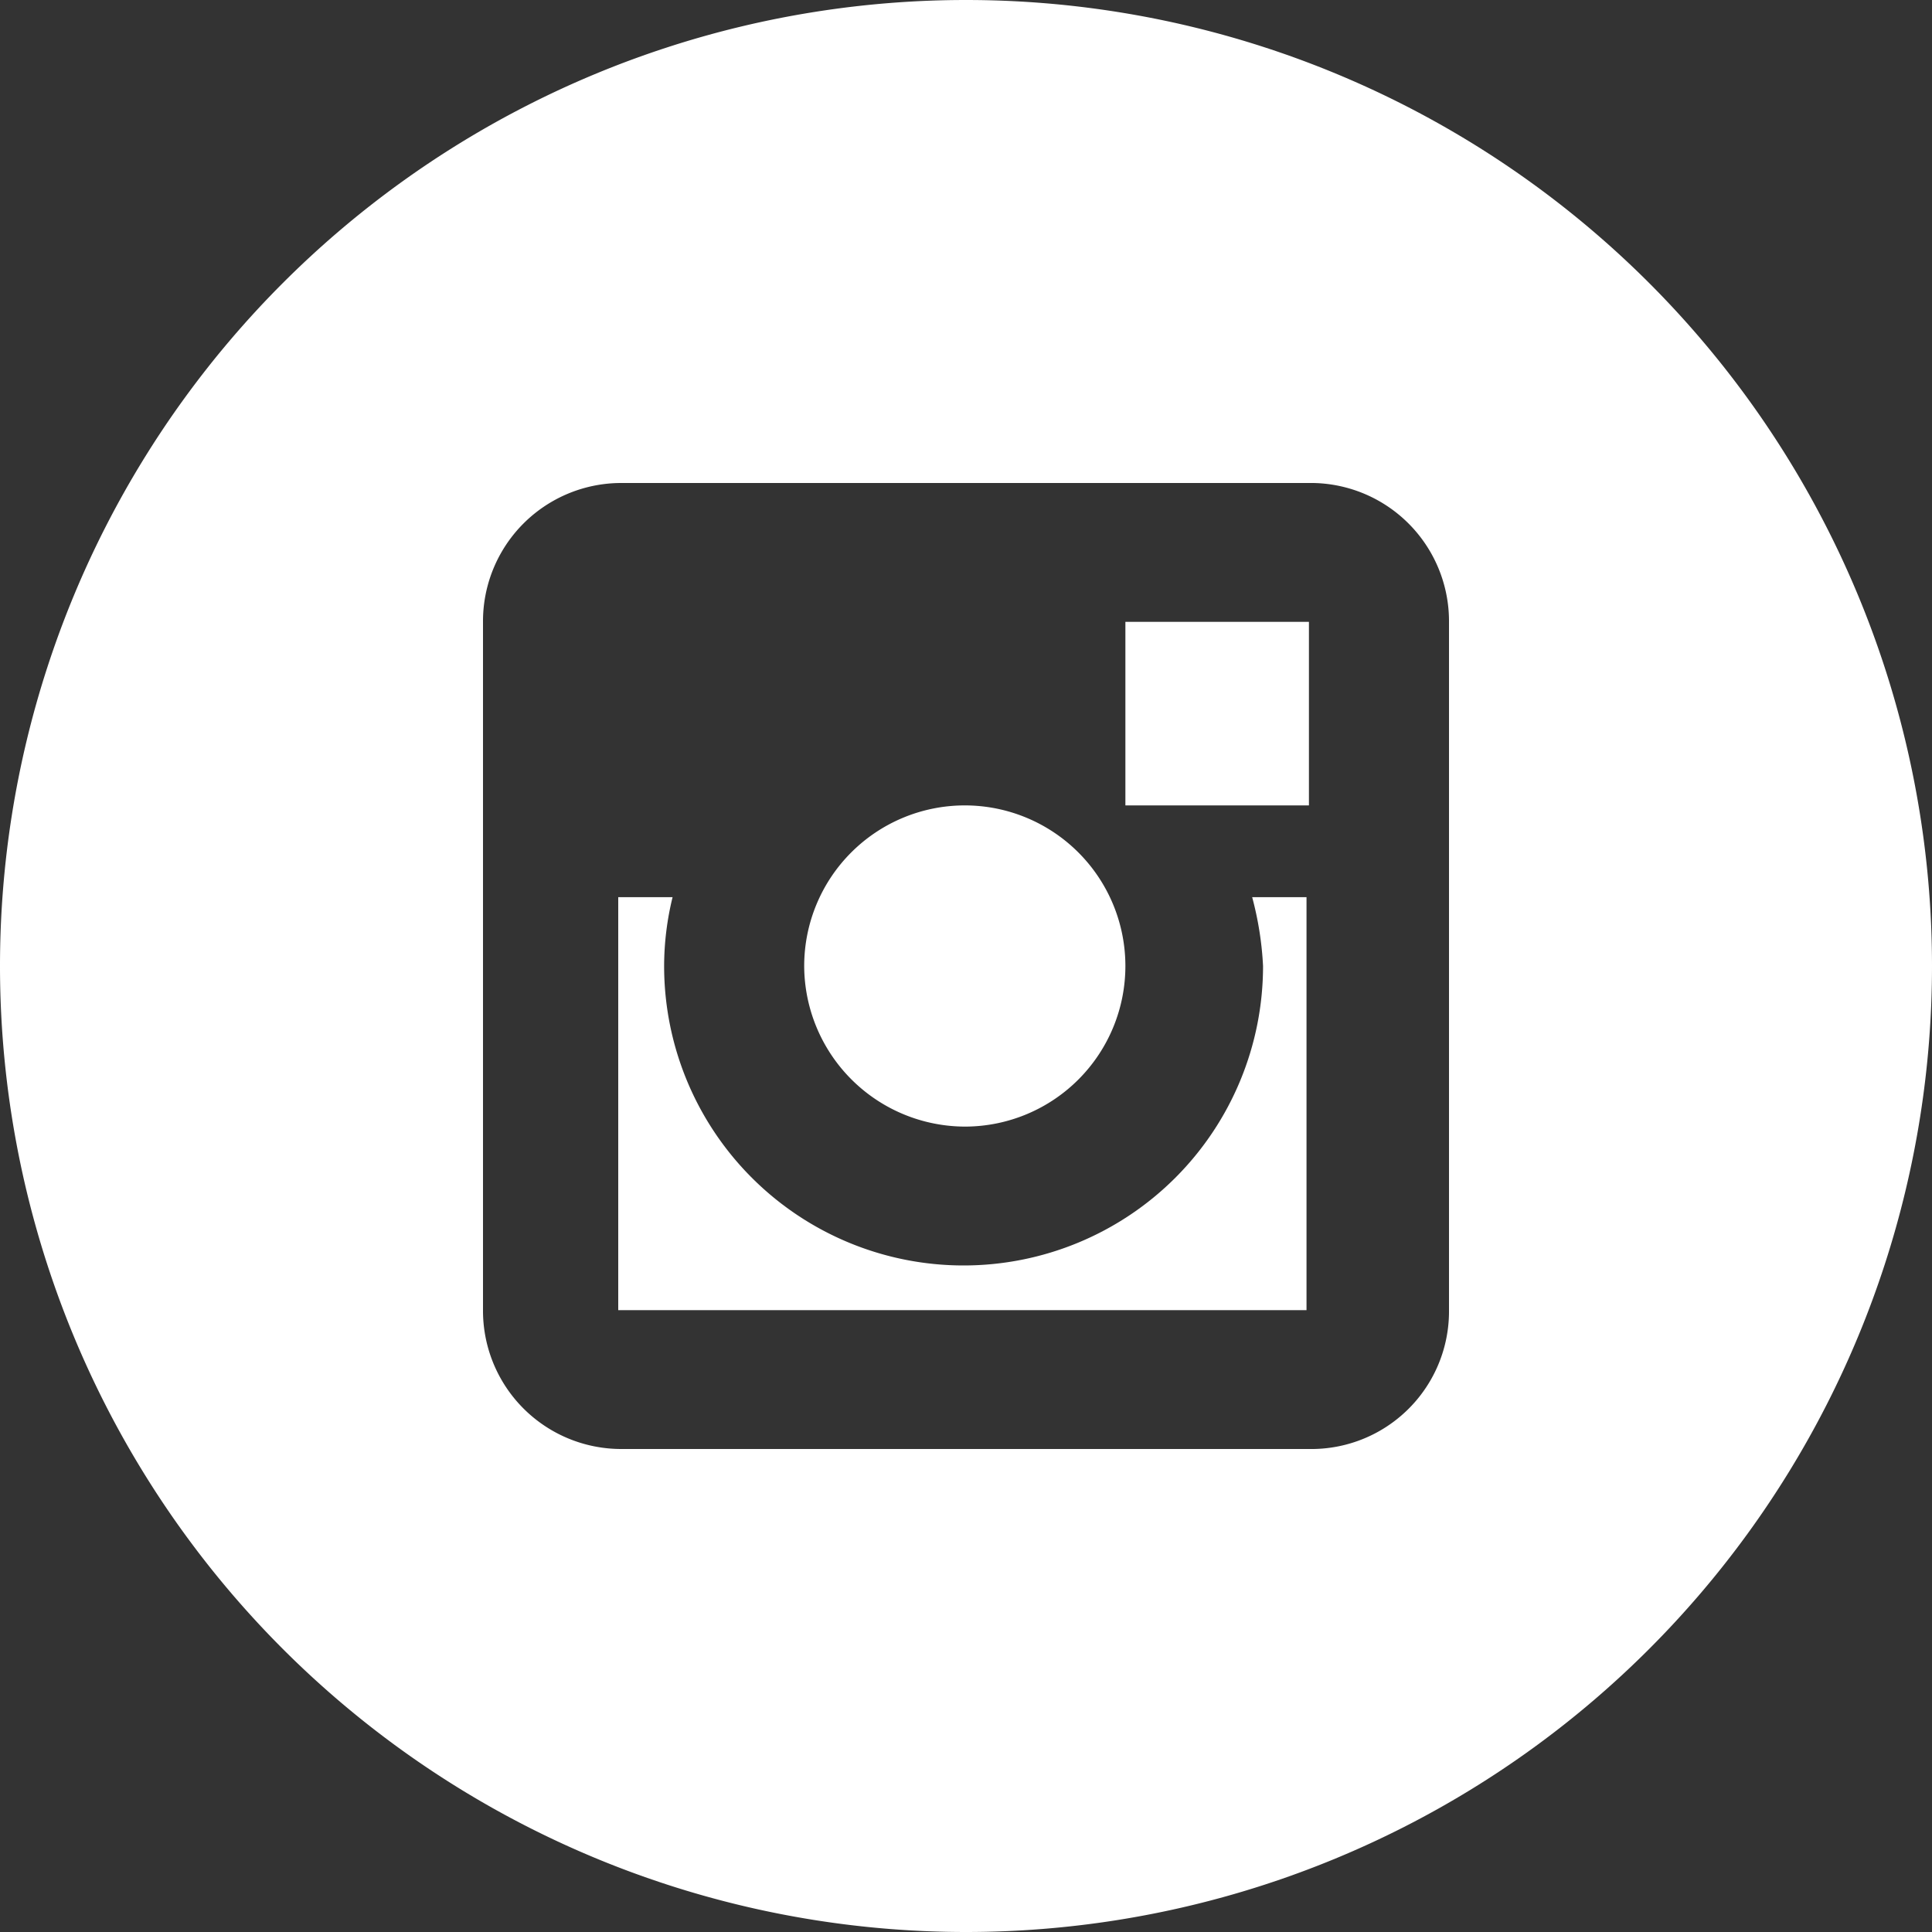
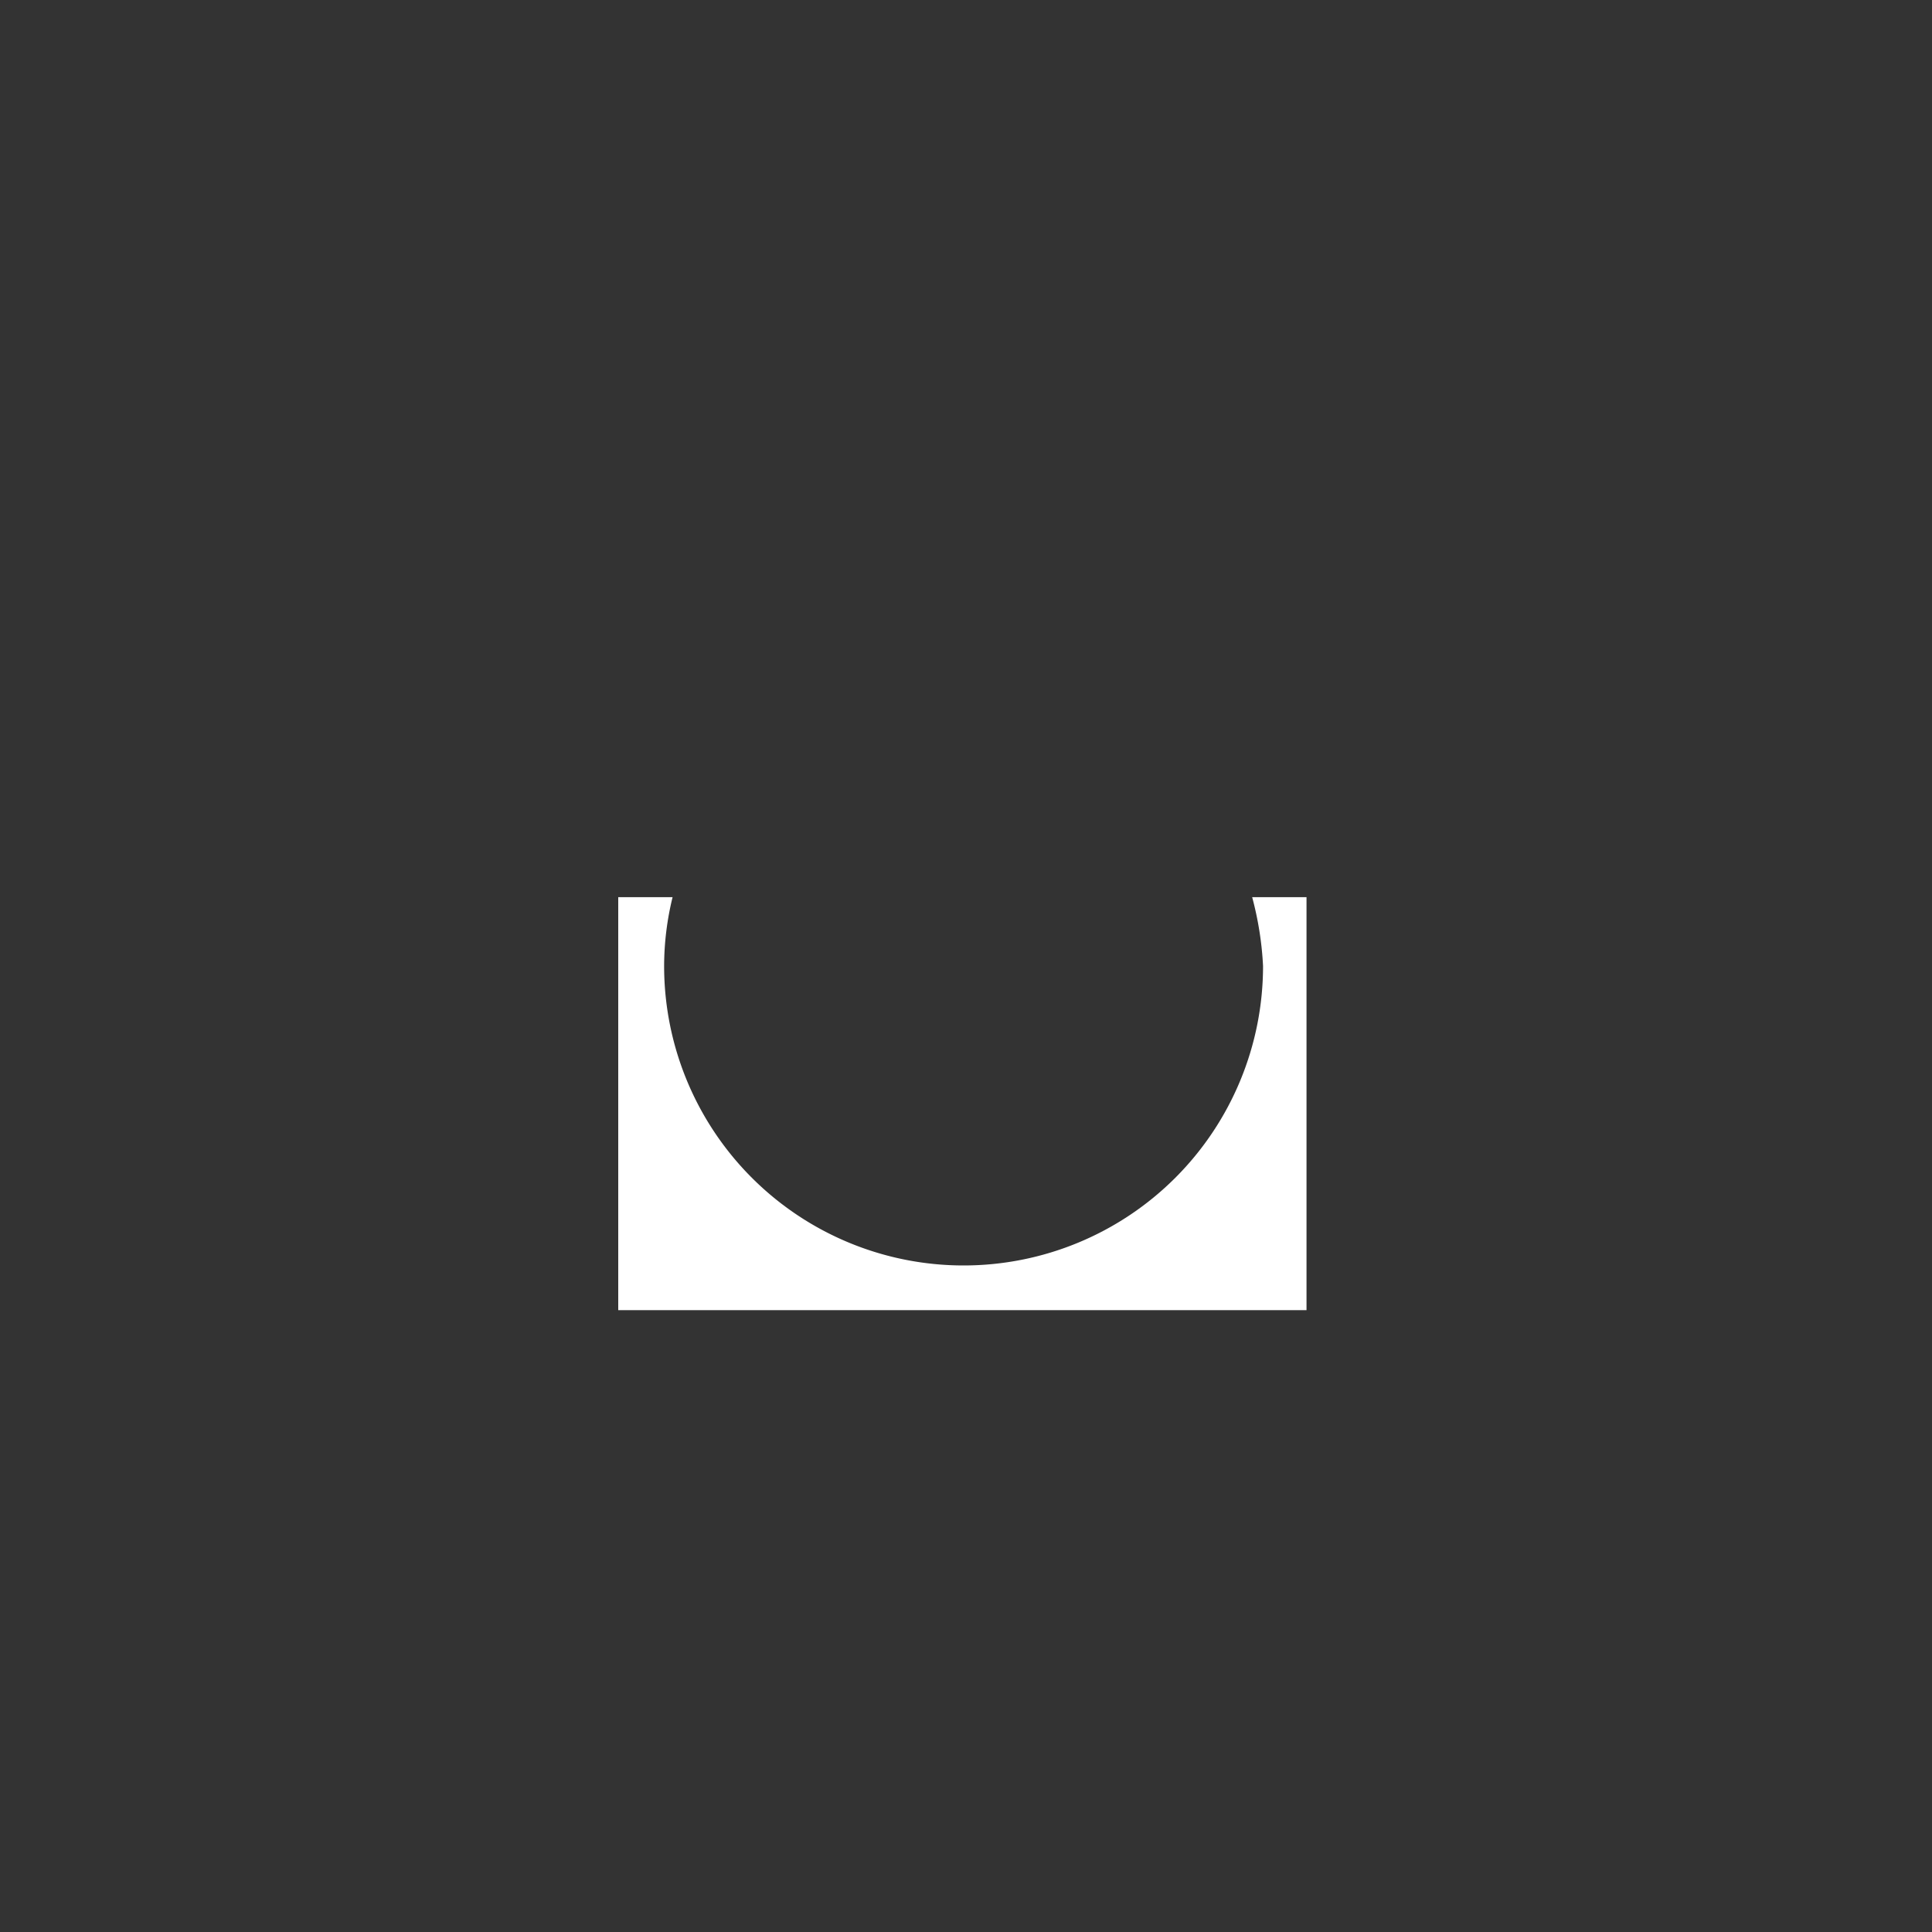
<svg xmlns="http://www.w3.org/2000/svg" width="32" height="32" fill="none">
  <rect width="100%" height="100%" fill="#333333" stroke="none" />
  <g fill="#fff">
    <path d="M20.92 16A4.96 4.96 0 1111 16c.001-.384.048-.767.14-1.14h-.9v6.84h11.4v-6.84h-.9c.1.373.161.755.18 1.14z" />
-     <path d="M16 18.66A2.66 2.66 0 1013.32 16 2.67 2.67 0 0016 18.66zm5.68-8.36h-3.04v3.04h3.04V10.3z" />
-     <path d="M16 0a16 16 0 100 32 16 16 0 000-32zm8 21.7a2.28 2.28 0 01-2.32 2.3h-11.4A2.29 2.29 0 018 21.7V10.3A2.29 2.29 0 0110.28 8h11.39A2.29 2.29 0 0124 10.3v11.4z" />
  </g>
</svg>